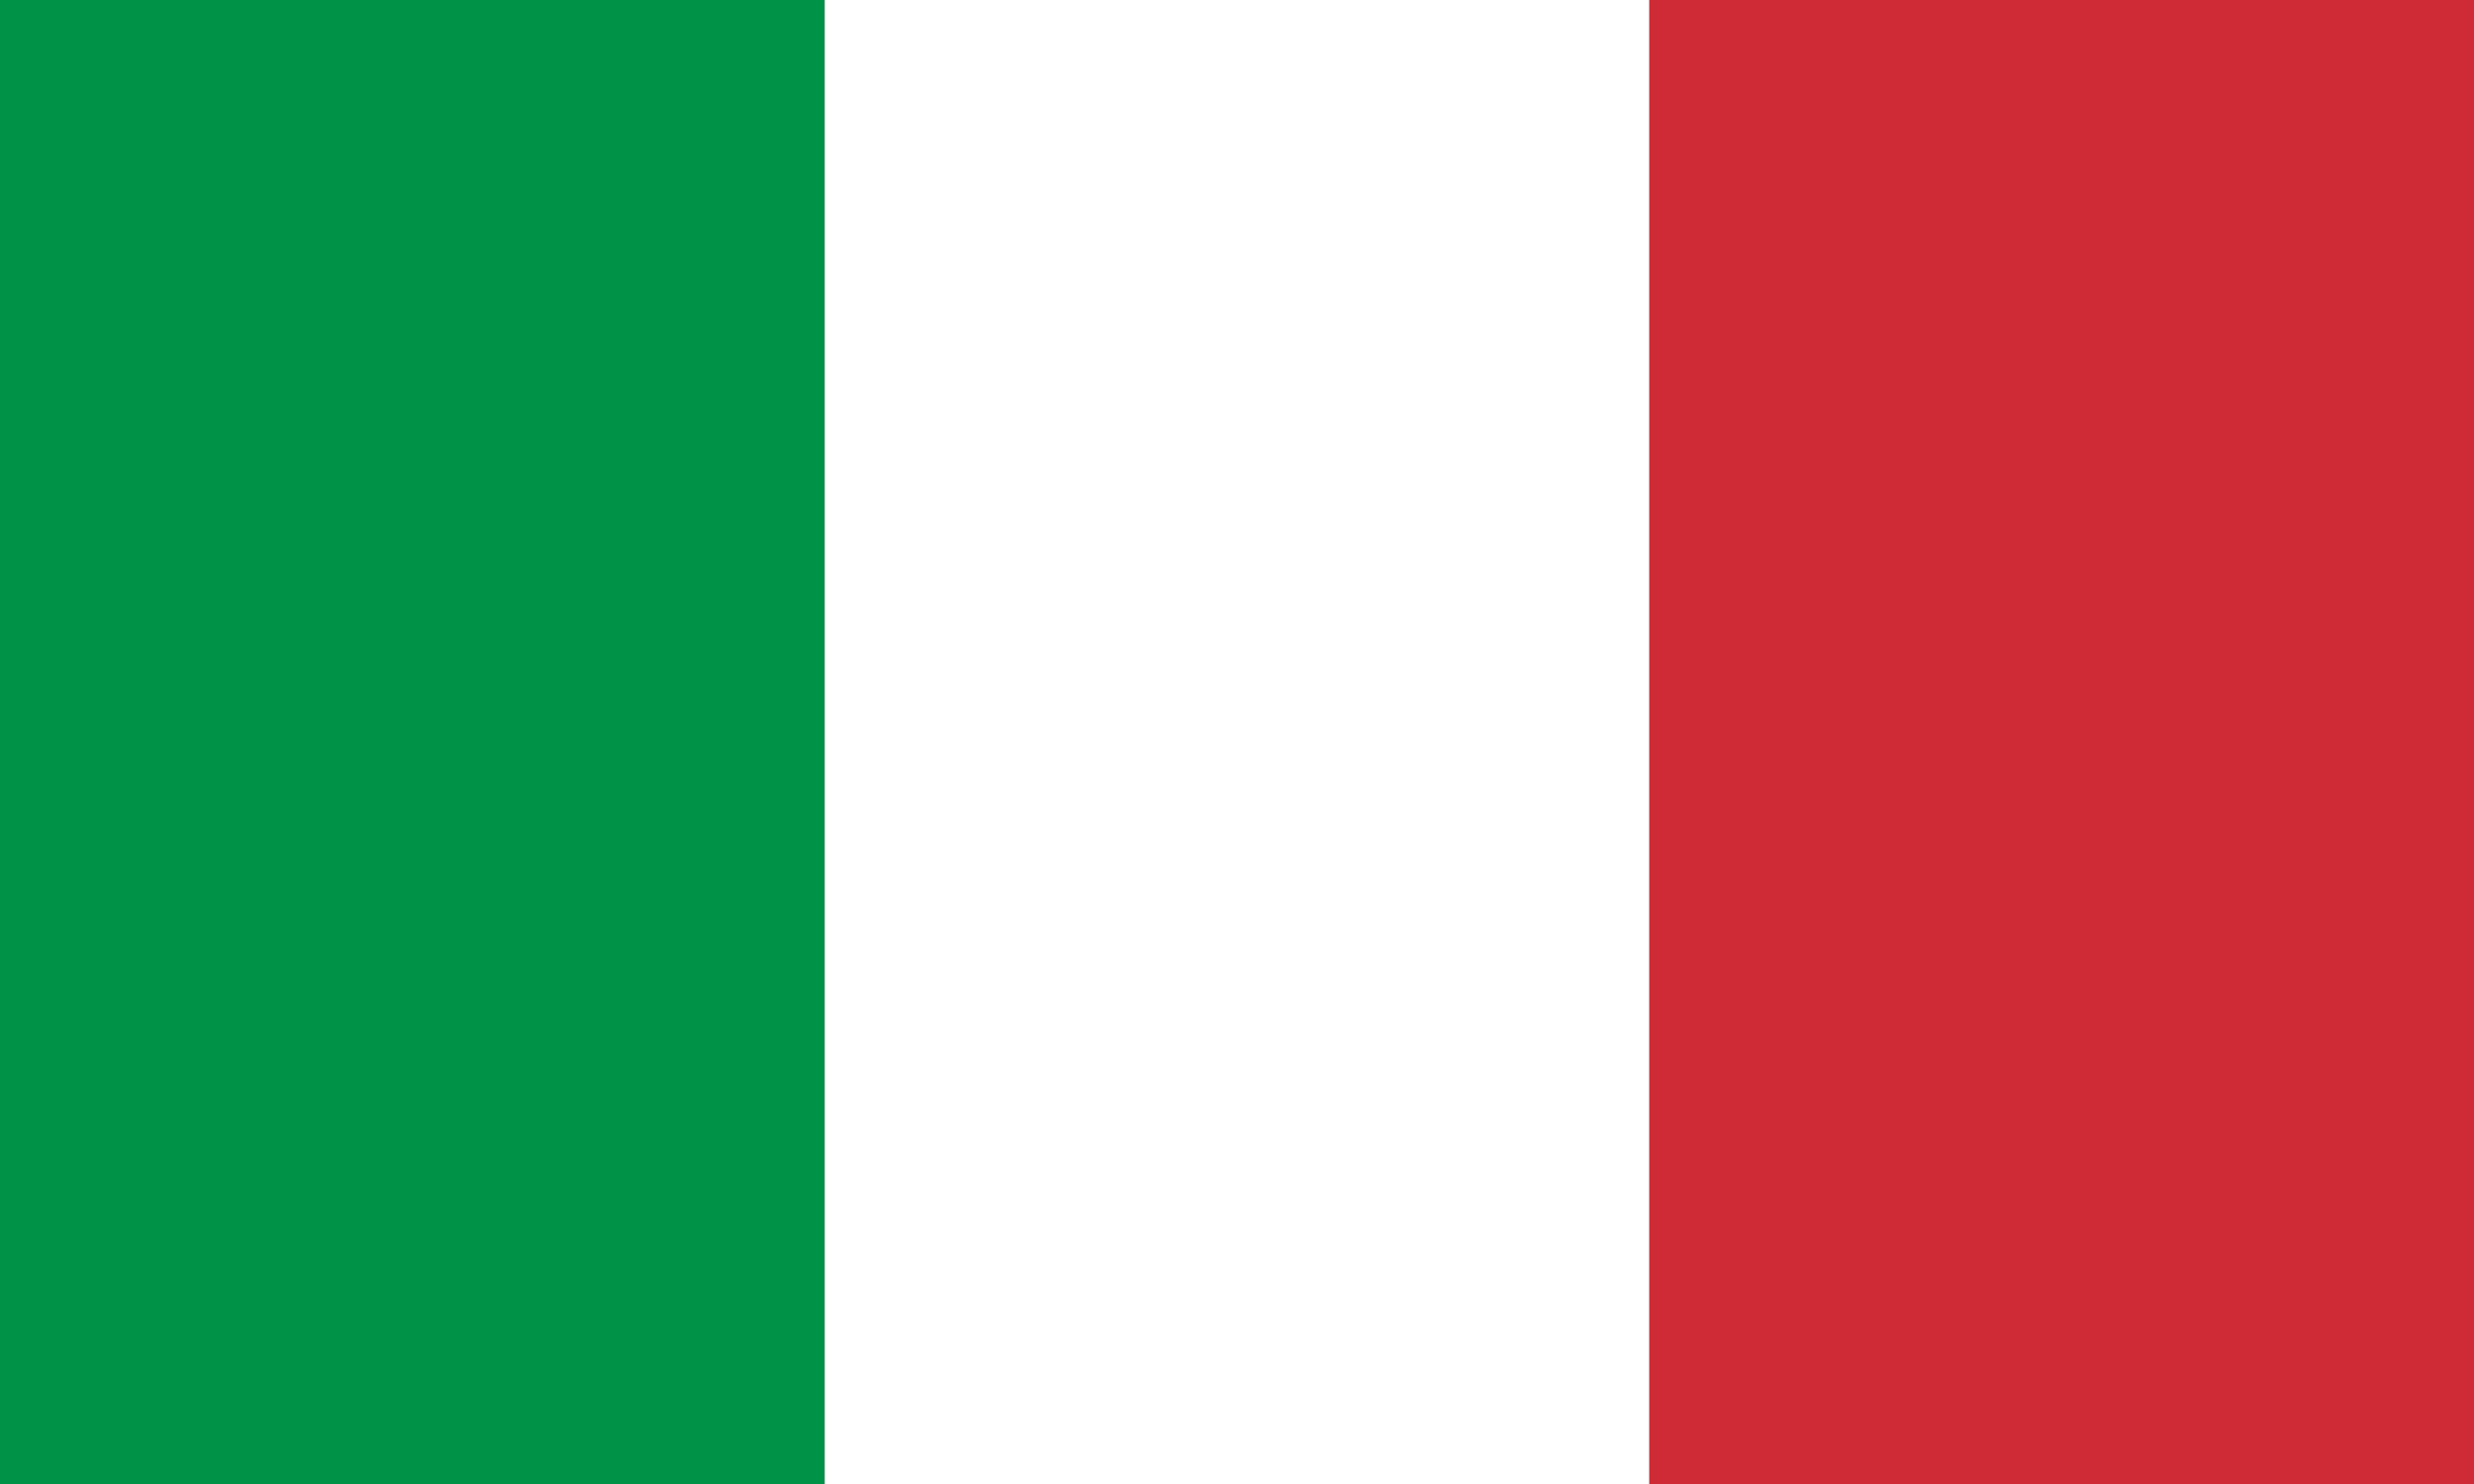
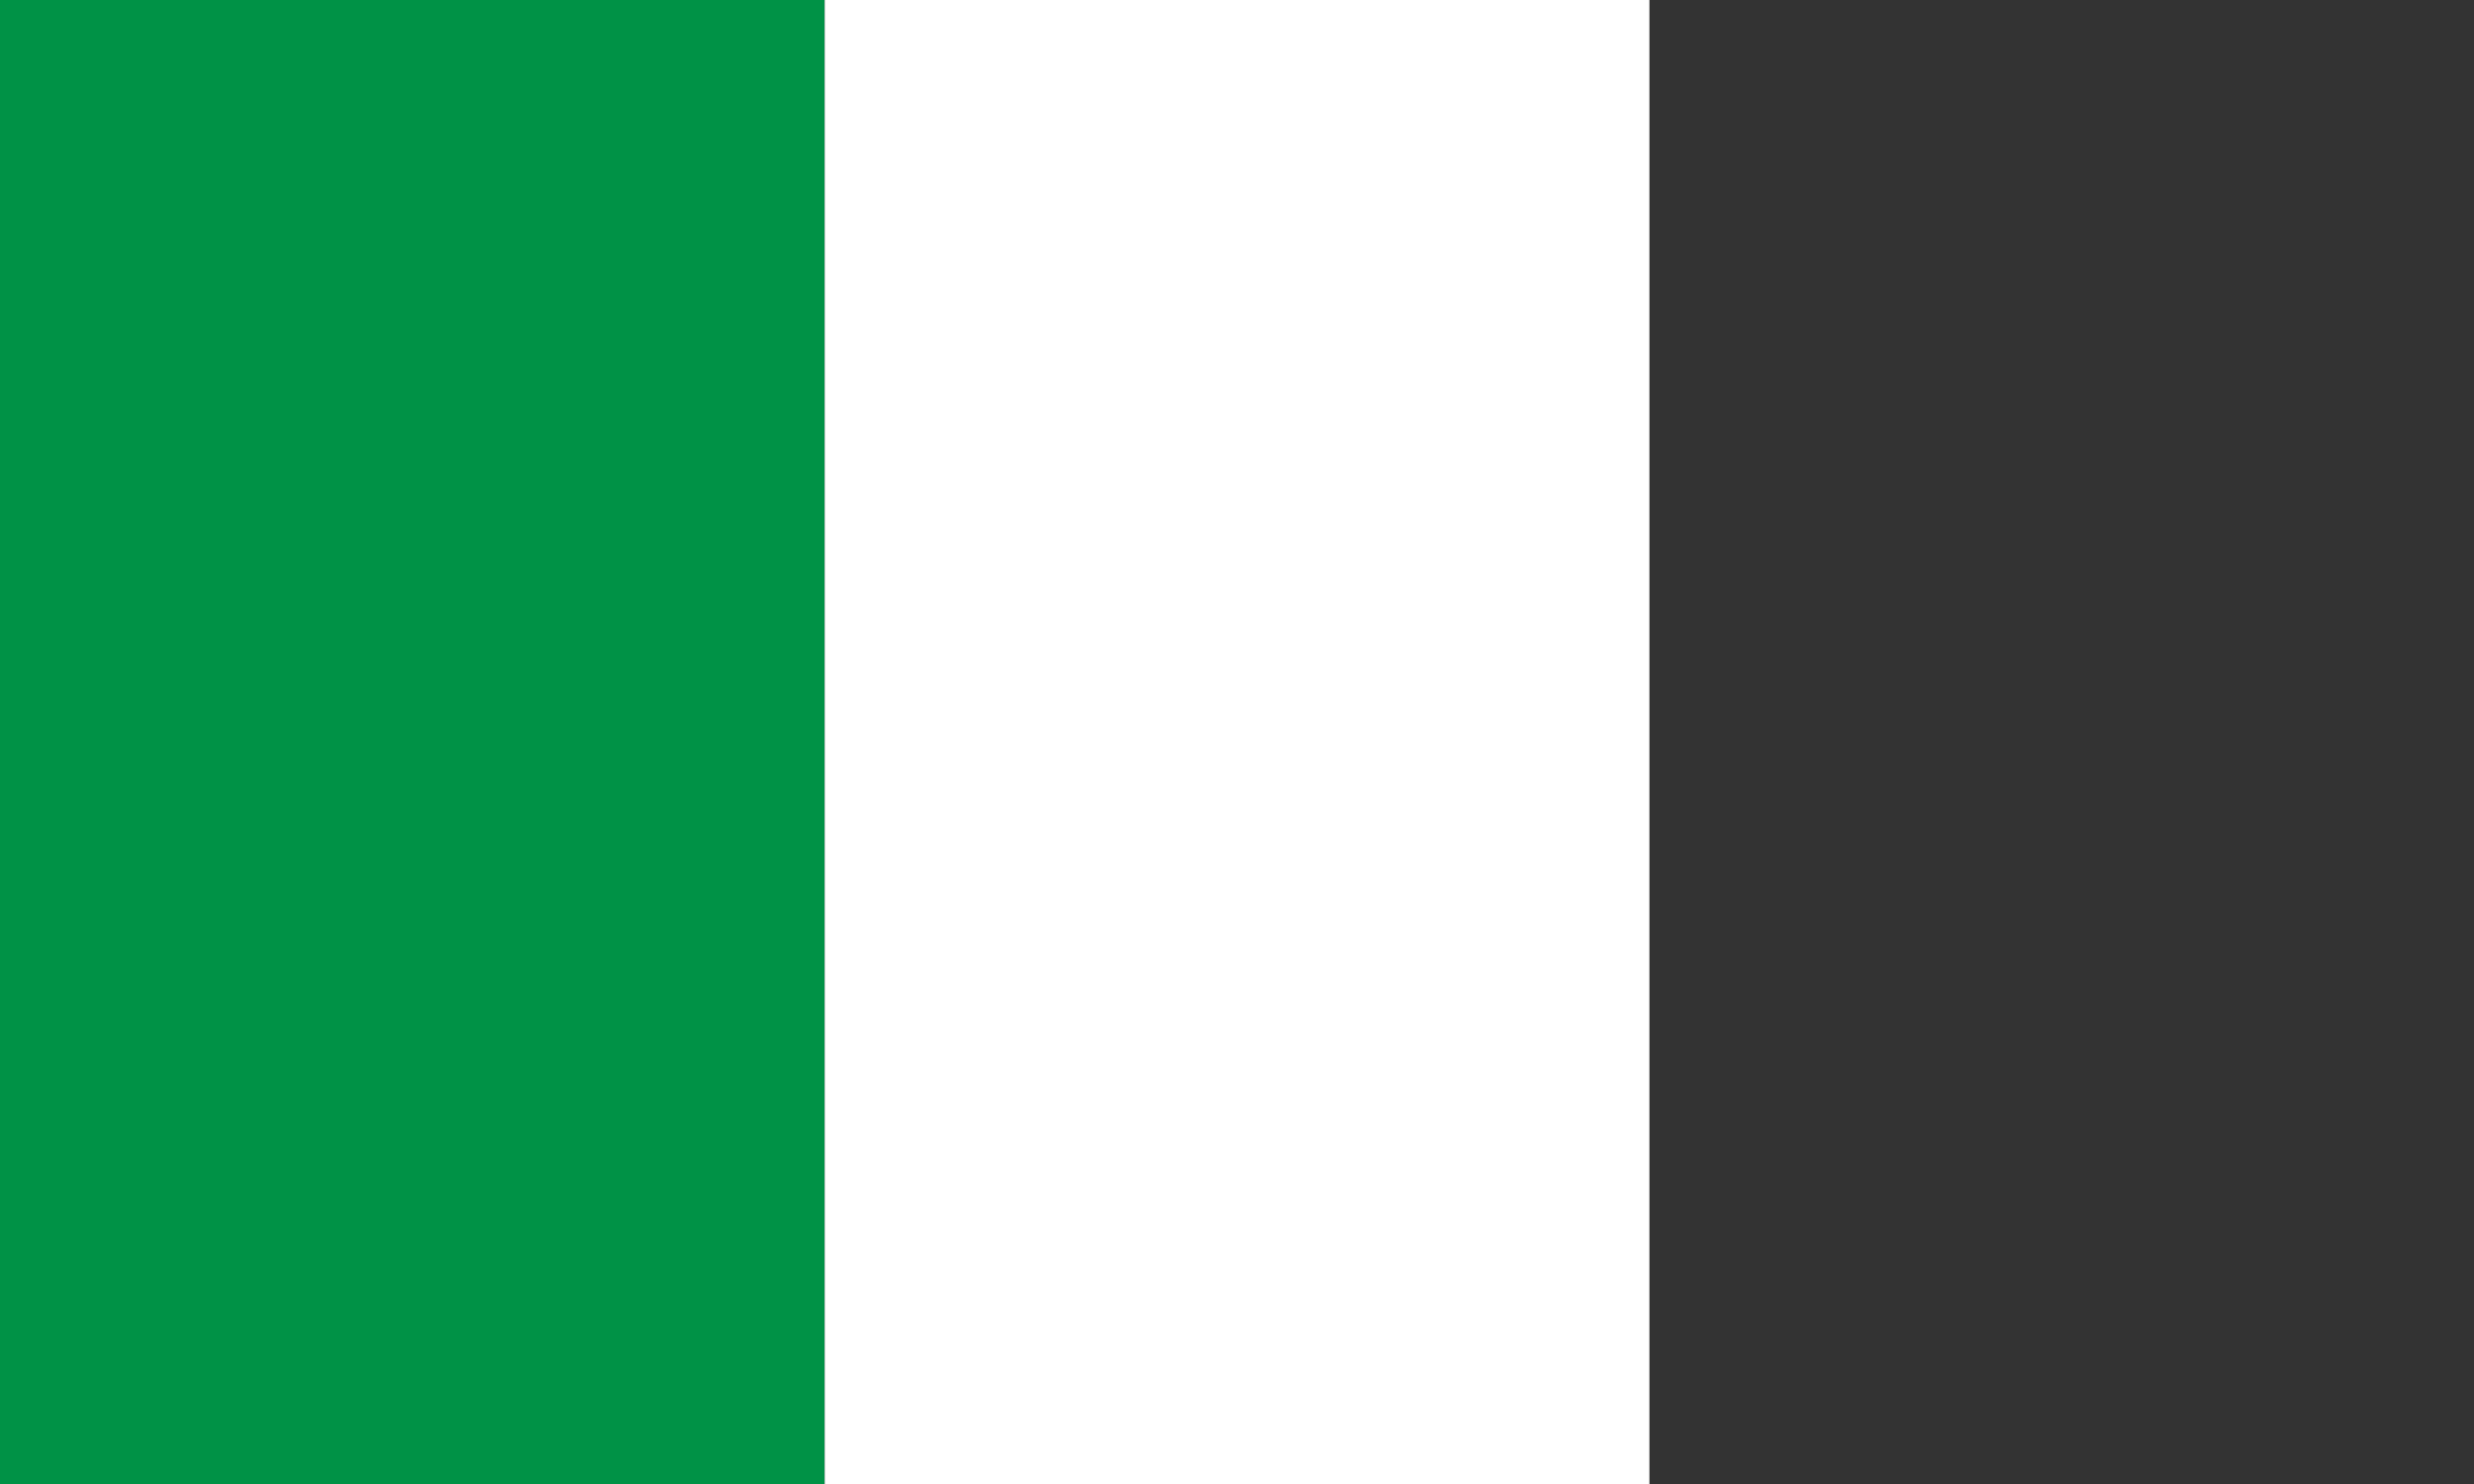
<svg xmlns="http://www.w3.org/2000/svg" width="20" height="12" viewBox="0 0 20 12">
  <rect x="0" y="0" width="20" height="12" fill="#333333" stroke="none" />
  <defs>
    <style>.a{fill:none;}.b{clip-path:url(#a);}.c{fill:#009246;}.d{fill:#fff;}.e{fill:#ce2b37;}</style>
    <clipPath id="a">
      <rect class="a" width="20" height="12" transform="translate(150.577 93.281)" />
    </clipPath>
  </defs>
  <g transform="translate(-150.577 -93.281)">
    <g class="b">
      <rect class="c" width="6.667" height="13.333" transform="translate(150.577 92.614)" />
      <rect class="d" width="6.667" height="13.333" transform="translate(157.244 92.614)" />
-       <rect class="e" width="6.667" height="13.333" transform="translate(163.911 92.614)" />
    </g>
  </g>
</svg>